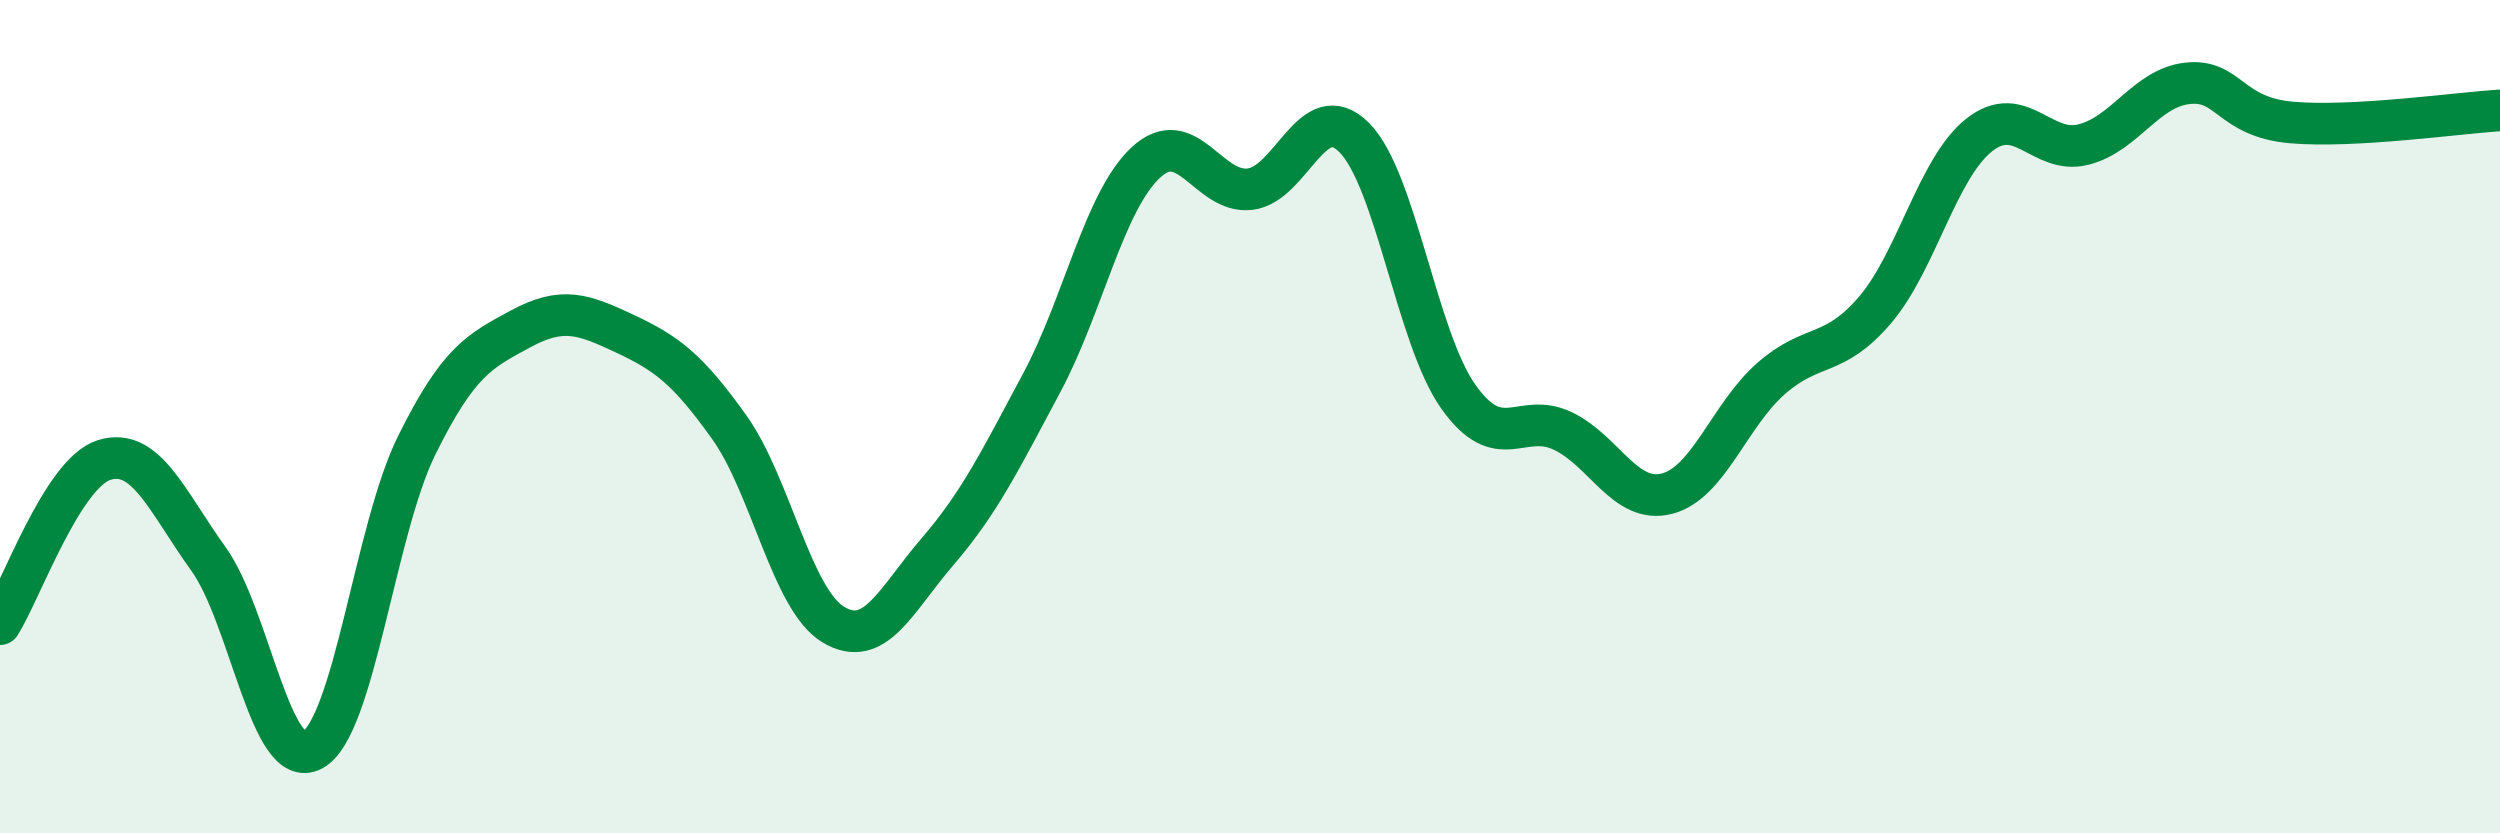
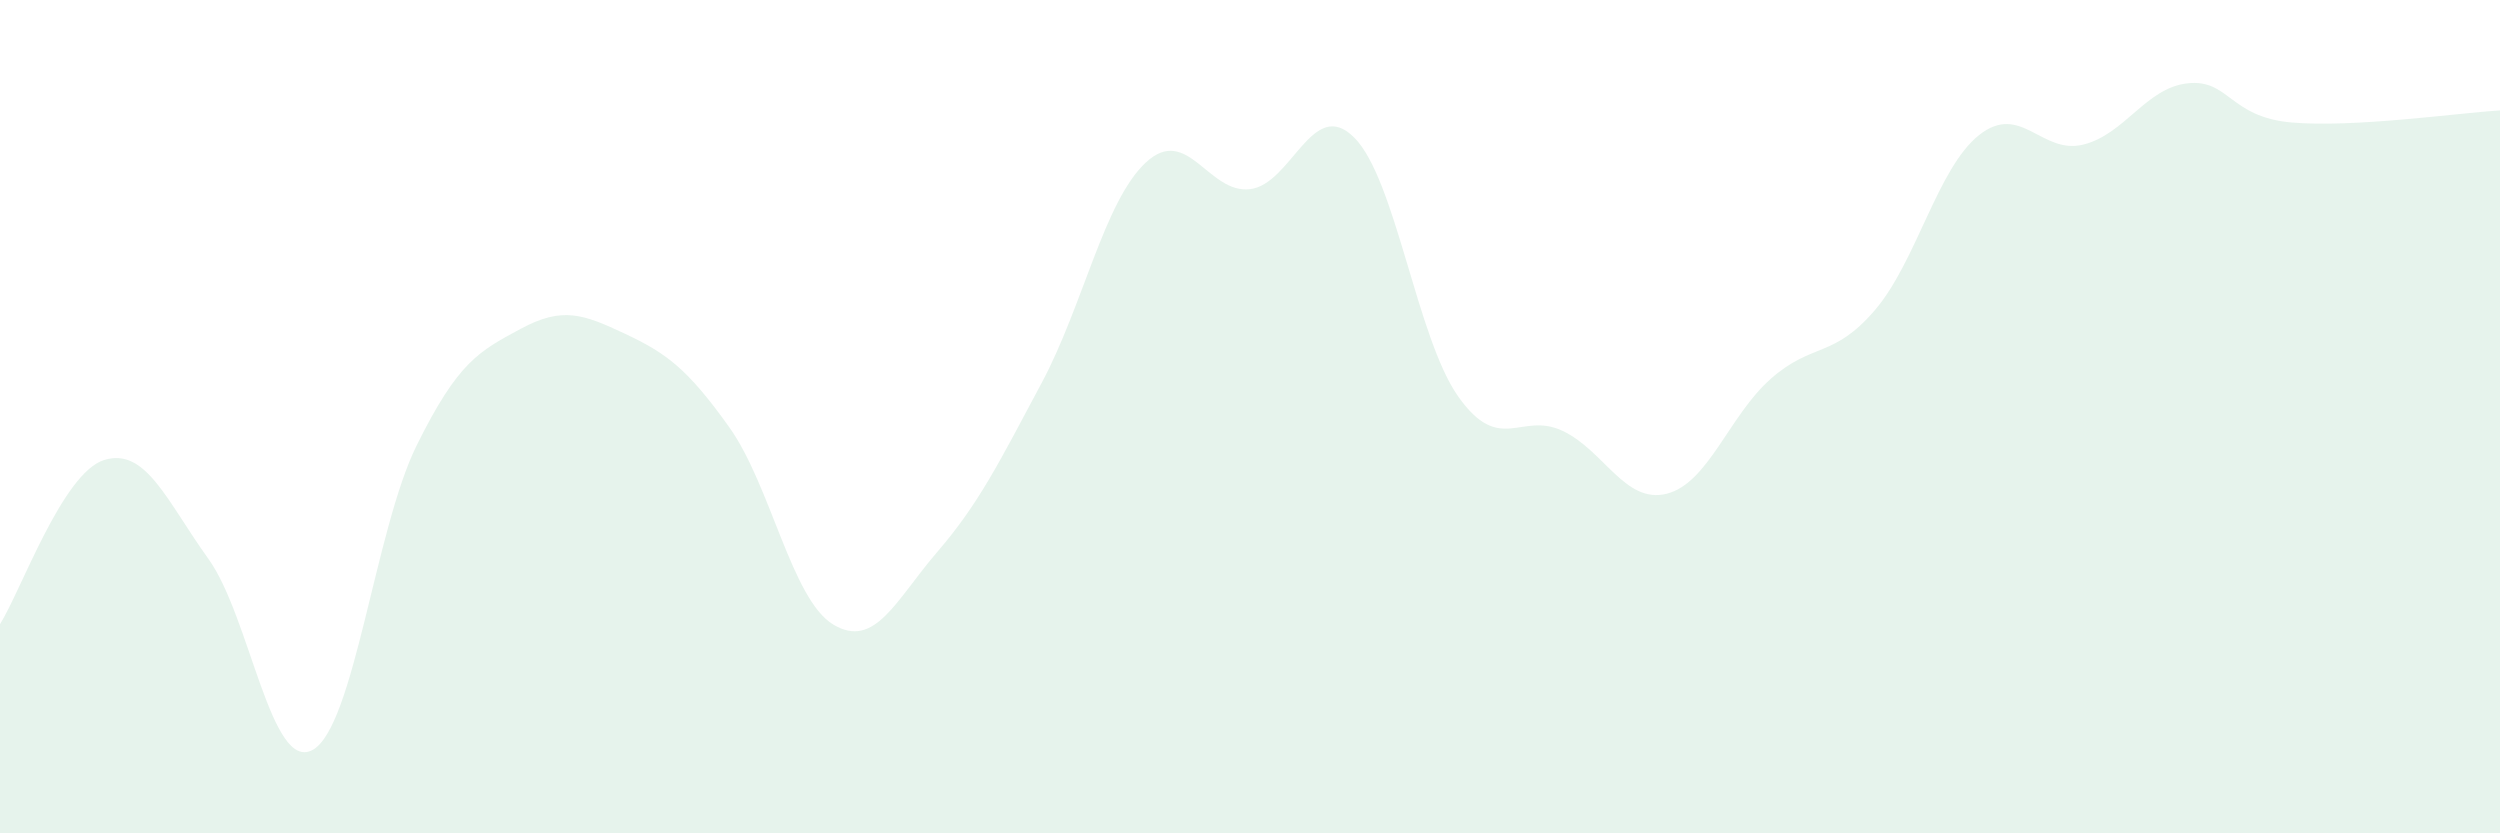
<svg xmlns="http://www.w3.org/2000/svg" width="60" height="20" viewBox="0 0 60 20">
  <path d="M 0,14.98 C 0.5,14.19 1.5,11.35 2.5,11.04 C 3.5,10.73 4,12.02 5,13.41 C 6,14.8 6.5,18.54 7.5,18 C 8.5,17.46 9,12.71 10,10.69 C 11,8.67 11.5,8.43 12.5,7.89 C 13.5,7.35 14,7.54 15,8.01 C 16,8.48 16.5,8.85 17.5,10.25 C 18.5,11.65 19,14.39 20,14.99 C 21,15.59 21.5,14.4 22.5,13.24 C 23.5,12.08 24,11.06 25,9.19 C 26,7.32 26.5,4.83 27.5,3.9 C 28.5,2.97 29,4.66 30,4.54 C 31,4.42 31.5,2.3 32.5,3.3 C 33.5,4.3 34,8.11 35,9.52 C 36,10.93 36.5,9.87 37.5,10.34 C 38.5,10.81 39,12.1 40,11.85 C 41,11.6 41.5,9.97 42.5,9.09 C 43.5,8.21 44,8.61 45,7.44 C 46,6.27 46.5,4.03 47.5,3.24 C 48.5,2.45 49,3.72 50,3.47 C 51,3.22 51.5,2.11 52.5,2 C 53.5,1.89 53.5,2.81 55,2.94 C 56.5,3.07 59,2.71 60,2.65L60 20L0 20Z" fill="#008740" opacity="0.1" stroke-linecap="round" stroke-linejoin="round" />
-   <path d="M 0,14.98 C 0.5,14.19 1.5,11.35 2.5,11.04 C 3.5,10.73 4,12.02 5,13.41 C 6,14.8 6.5,18.54 7.5,18 C 8.5,17.46 9,12.71 10,10.69 C 11,8.67 11.5,8.43 12.5,7.89 C 13.5,7.35 14,7.54 15,8.01 C 16,8.48 16.5,8.85 17.5,10.25 C 18.5,11.65 19,14.39 20,14.99 C 21,15.59 21.5,14.4 22.5,13.24 C 23.5,12.08 24,11.06 25,9.19 C 26,7.32 26.5,4.83 27.5,3.9 C 28.5,2.97 29,4.66 30,4.54 C 31,4.42 31.5,2.3 32.5,3.3 C 33.5,4.3 34,8.11 35,9.52 C 36,10.93 36.5,9.87 37.5,10.34 C 38.5,10.81 39,12.1 40,11.85 C 41,11.6 41.5,9.97 42.5,9.09 C 43.5,8.21 44,8.61 45,7.44 C 46,6.27 46.5,4.03 47.5,3.24 C 48.5,2.45 49,3.72 50,3.47 C 51,3.22 51.5,2.11 52.5,2 C 53.5,1.89 53.5,2.81 55,2.94 C 56.5,3.07 59,2.71 60,2.65" stroke="#008740" stroke-width="1" fill="none" stroke-linecap="round" stroke-linejoin="round" />
</svg>